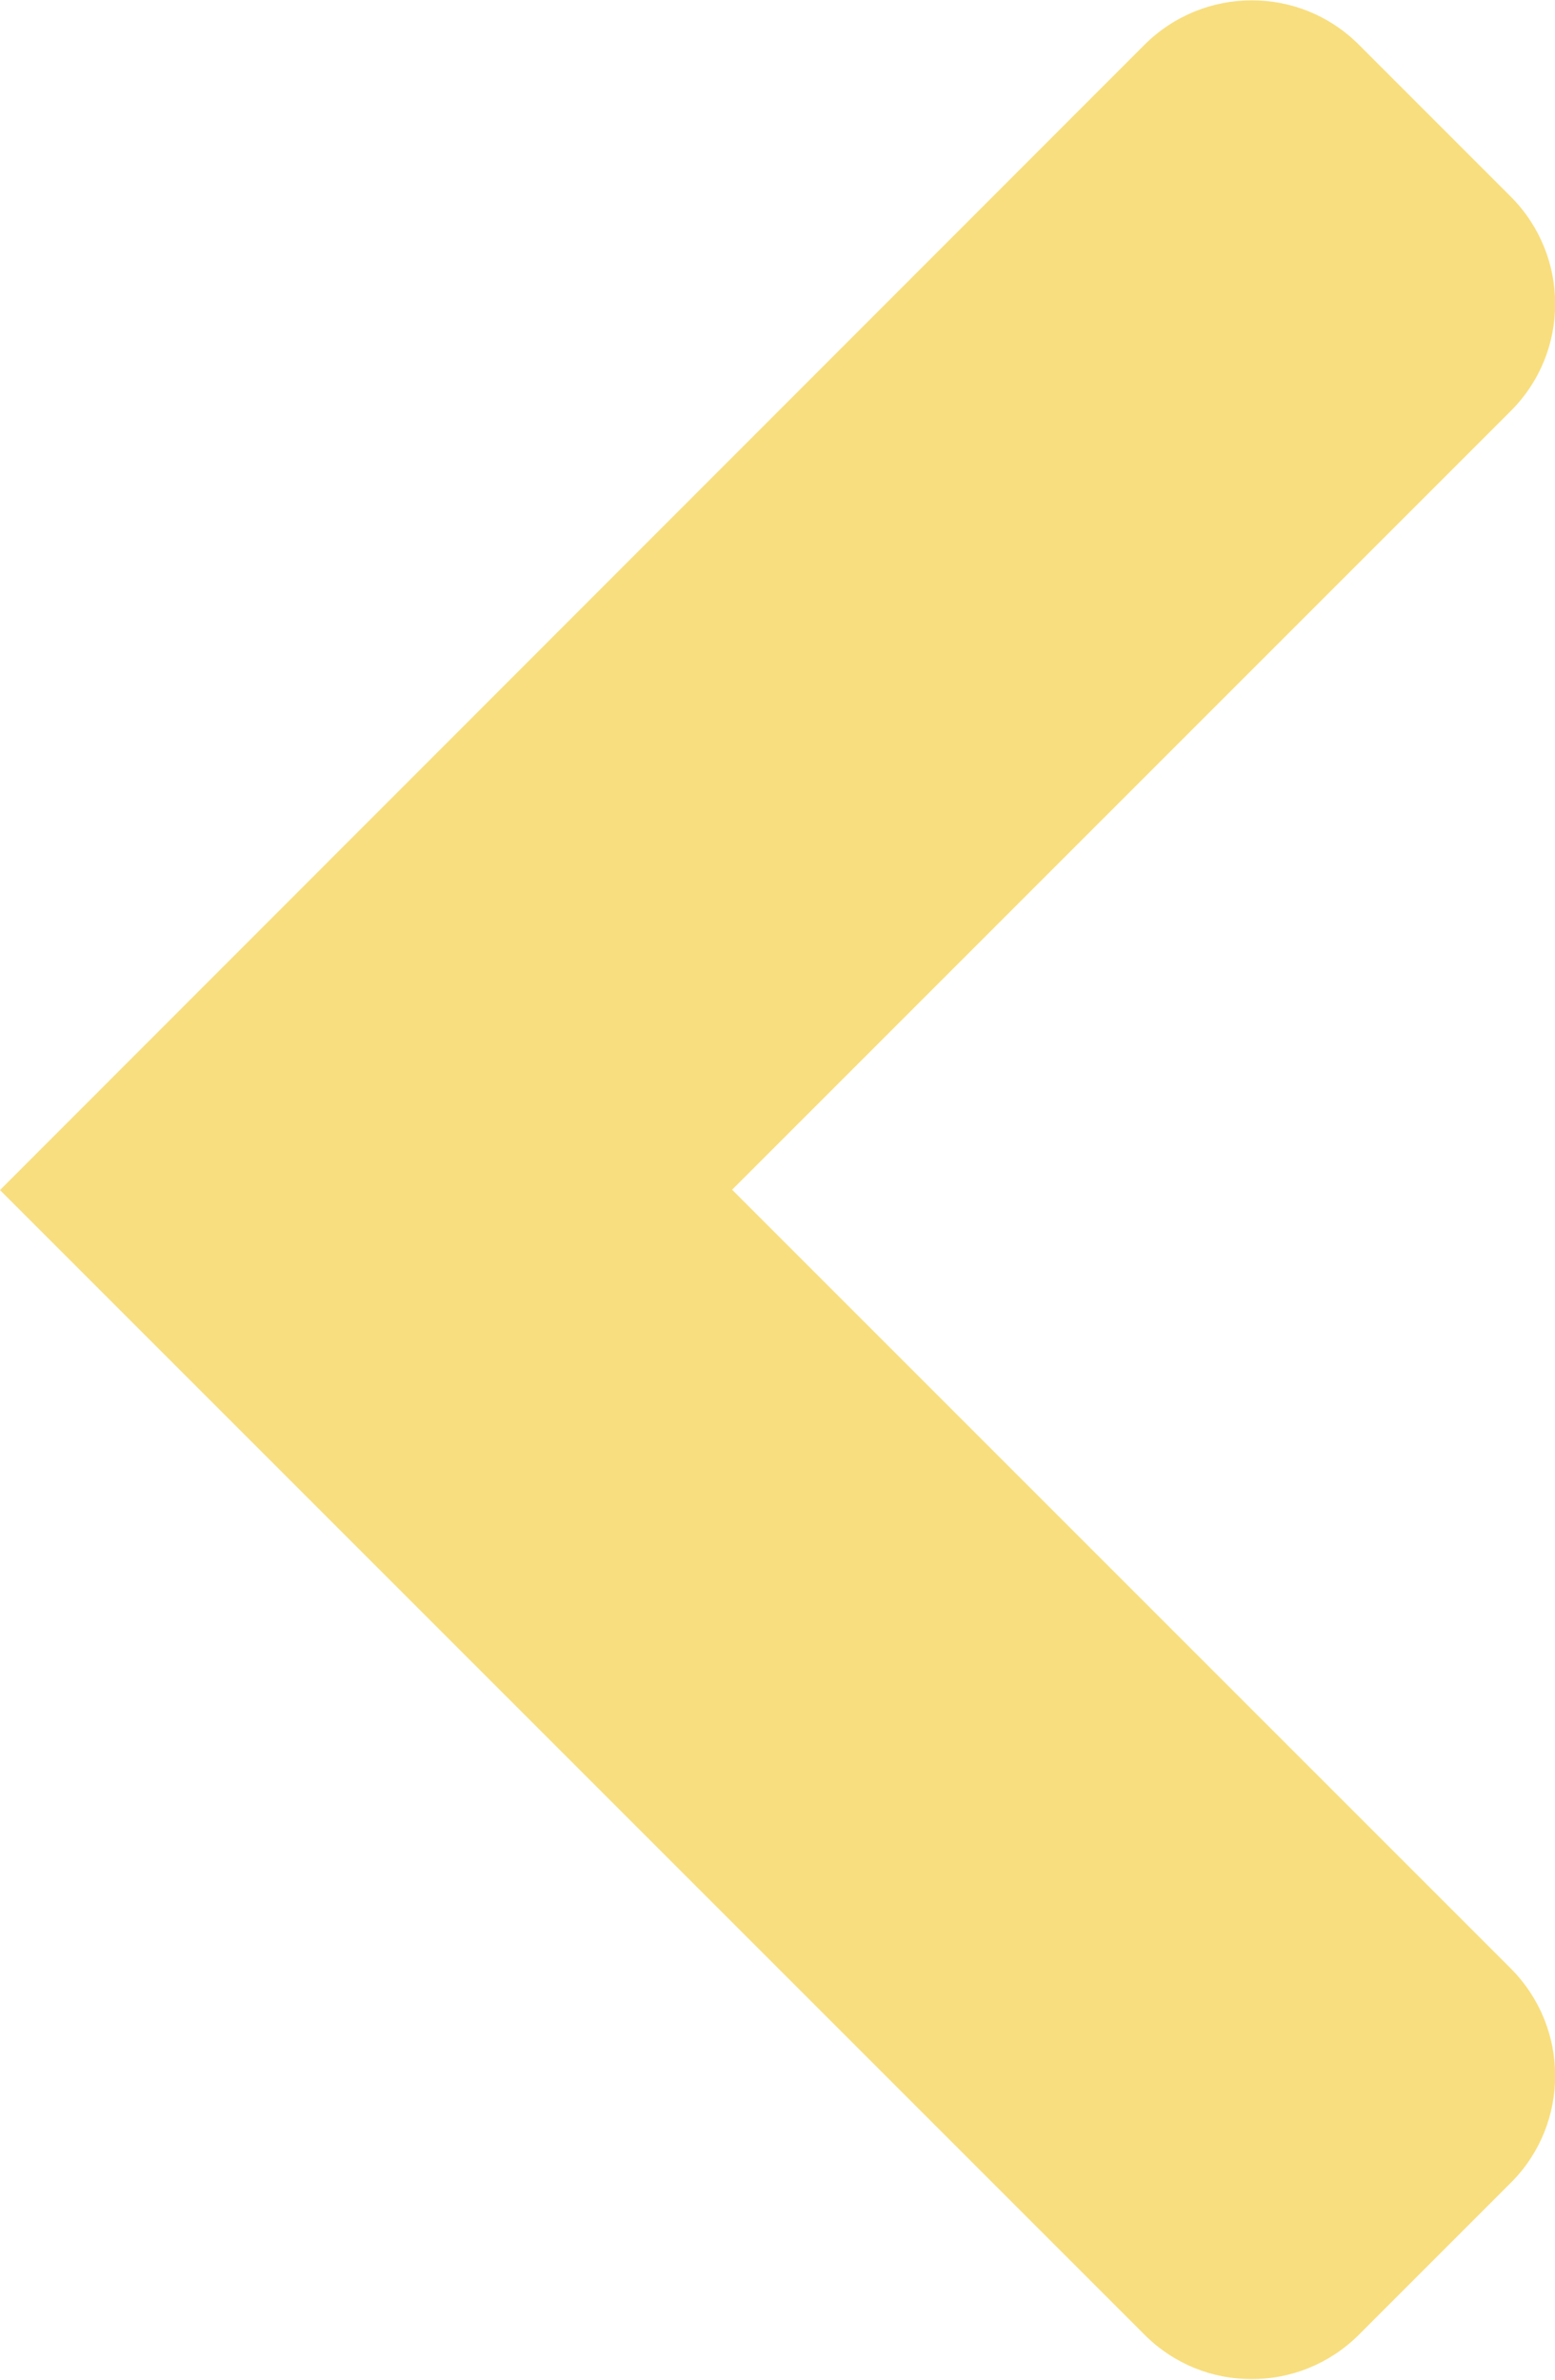
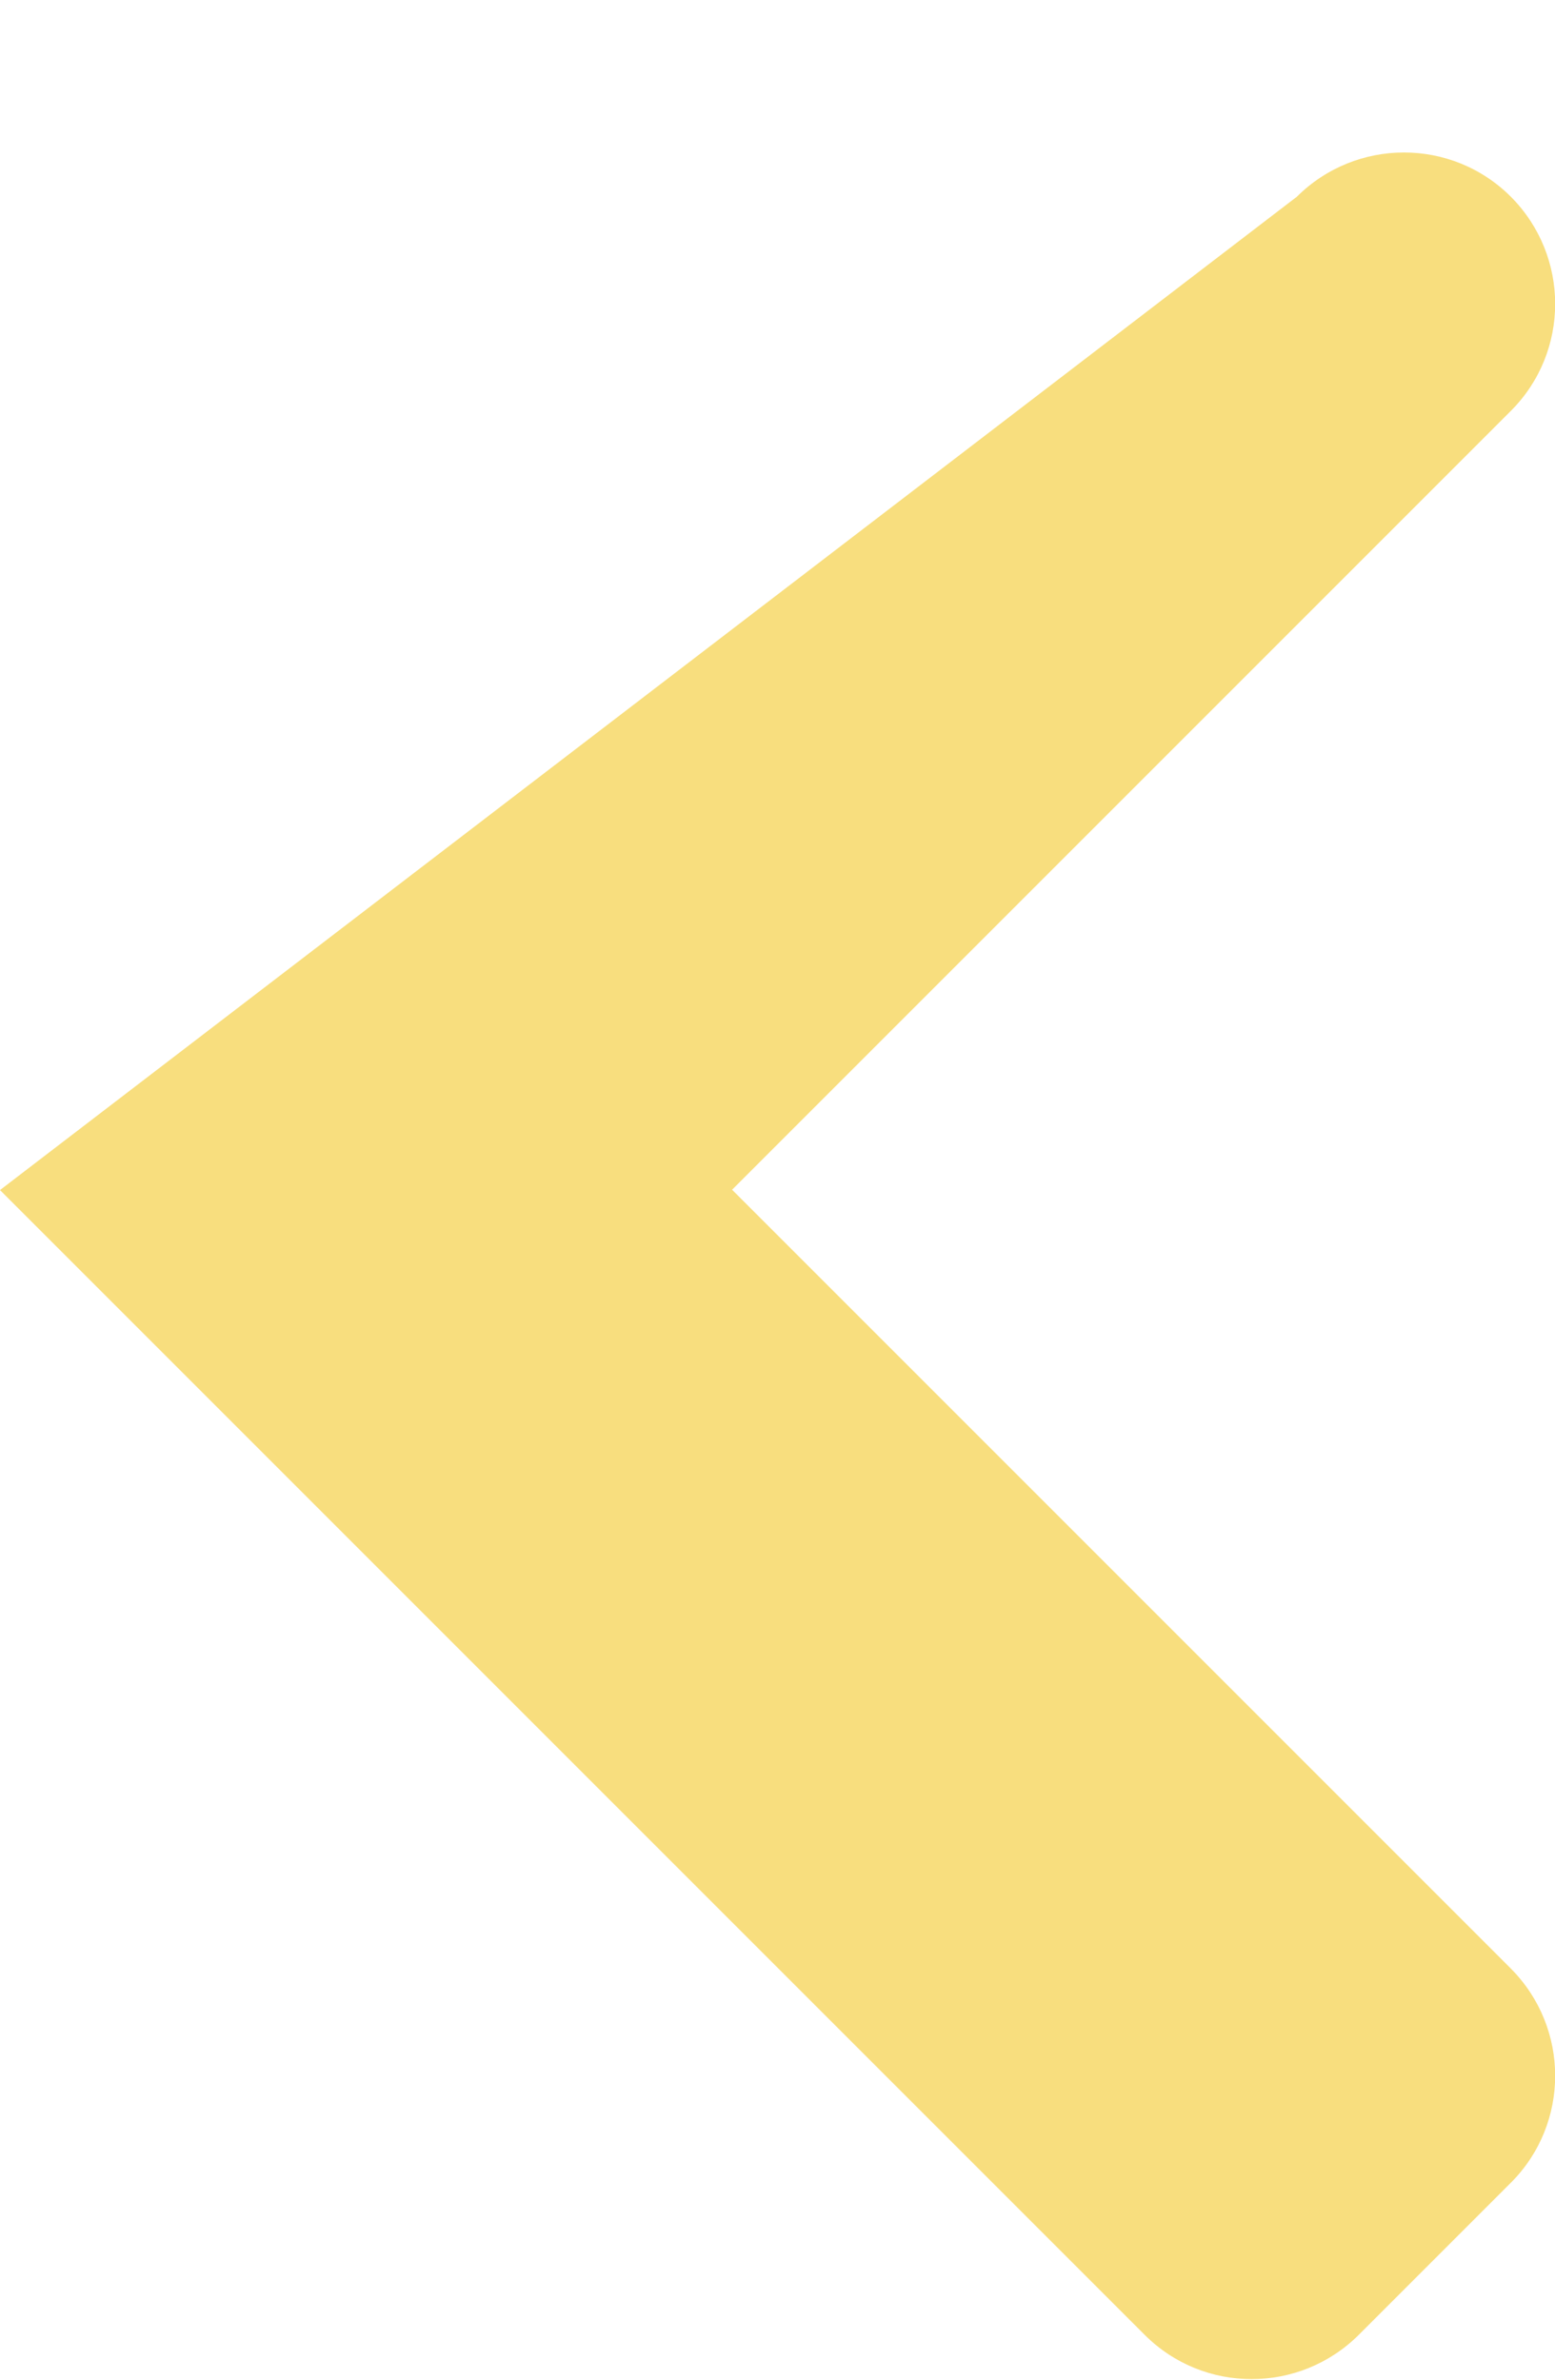
<svg xmlns="http://www.w3.org/2000/svg" id="Layer_1688aab656071c" version="1.1" viewBox="0 0 479.4 733.1" aria-hidden="true" style="fill:url(#CerosGradient_id4462fab78);" width="479px" height="733px">
  <defs>
    <linearGradient class="cerosgradient" data-cerosgradient="true" id="CerosGradient_id4462fab78" gradientUnits="userSpaceOnUse" x1="50%" y1="100%" x2="50%" y2="0%">
      <stop offset="0%" stop-color="#F8DE7E" />
      <stop offset="100%" stop-color="#F8DE7E" />
    </linearGradient>
    <linearGradient />
    <style>
      .st0-688aab656071c{
        fill: #fff;
      }
    </style>
  </defs>
-   <path class="st0-688aab656071c" d="M418.9,719.5l46.9-46.9c18.2-18.2,18.2-47.7,0-66l-240.1-240.1,240.1-240.1c18.2-18.2,18.2-47.7,0-66l-46.9-46.9c-18.2-18.2-47.7-18.2-66,0L0,366.6l352.9,352.9c18.2,18.2,47.7,18.2,66,0Z" style="fill:url(#CerosGradient_id4462fab78);" />
+   <path class="st0-688aab656071c" d="M418.9,719.5l46.9-46.9c18.2-18.2,18.2-47.7,0-66l-240.1-240.1,240.1-240.1c18.2-18.2,18.2-47.7,0-66c-18.2-18.2-47.7-18.2-66,0L0,366.6l352.9,352.9c18.2,18.2,47.7,18.2,66,0Z" style="fill:url(#CerosGradient_id4462fab78);" />
</svg>